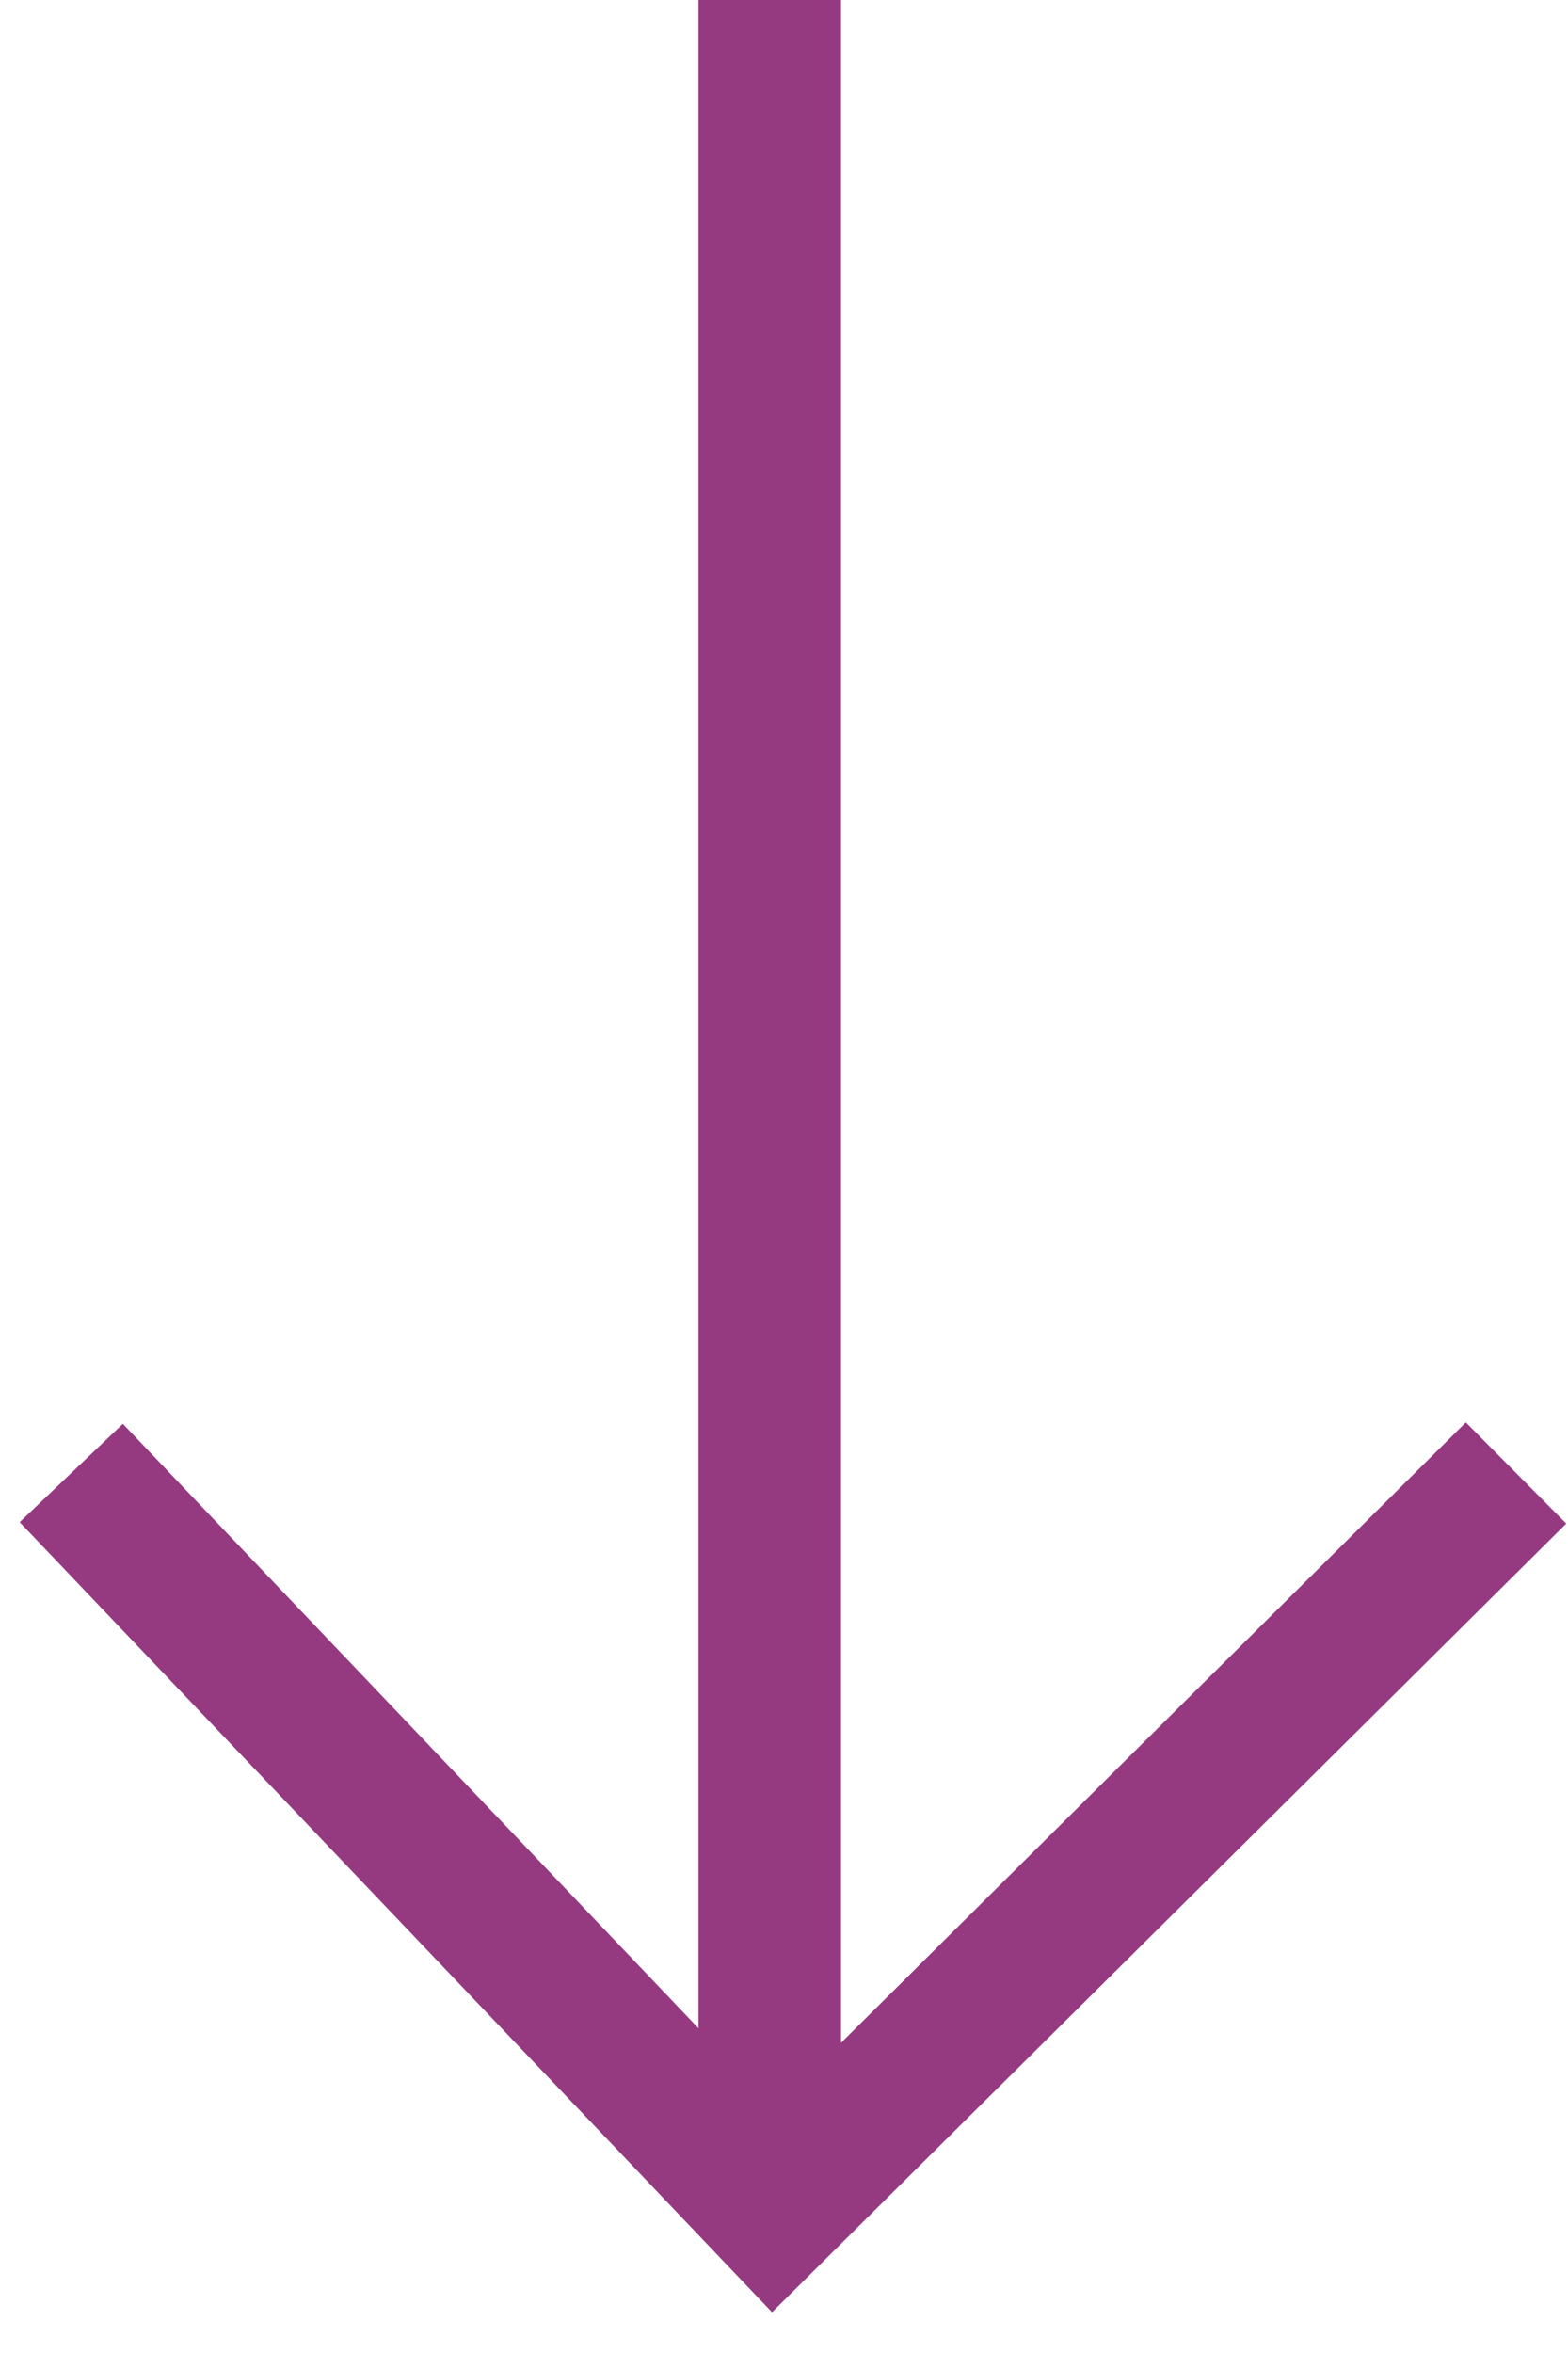
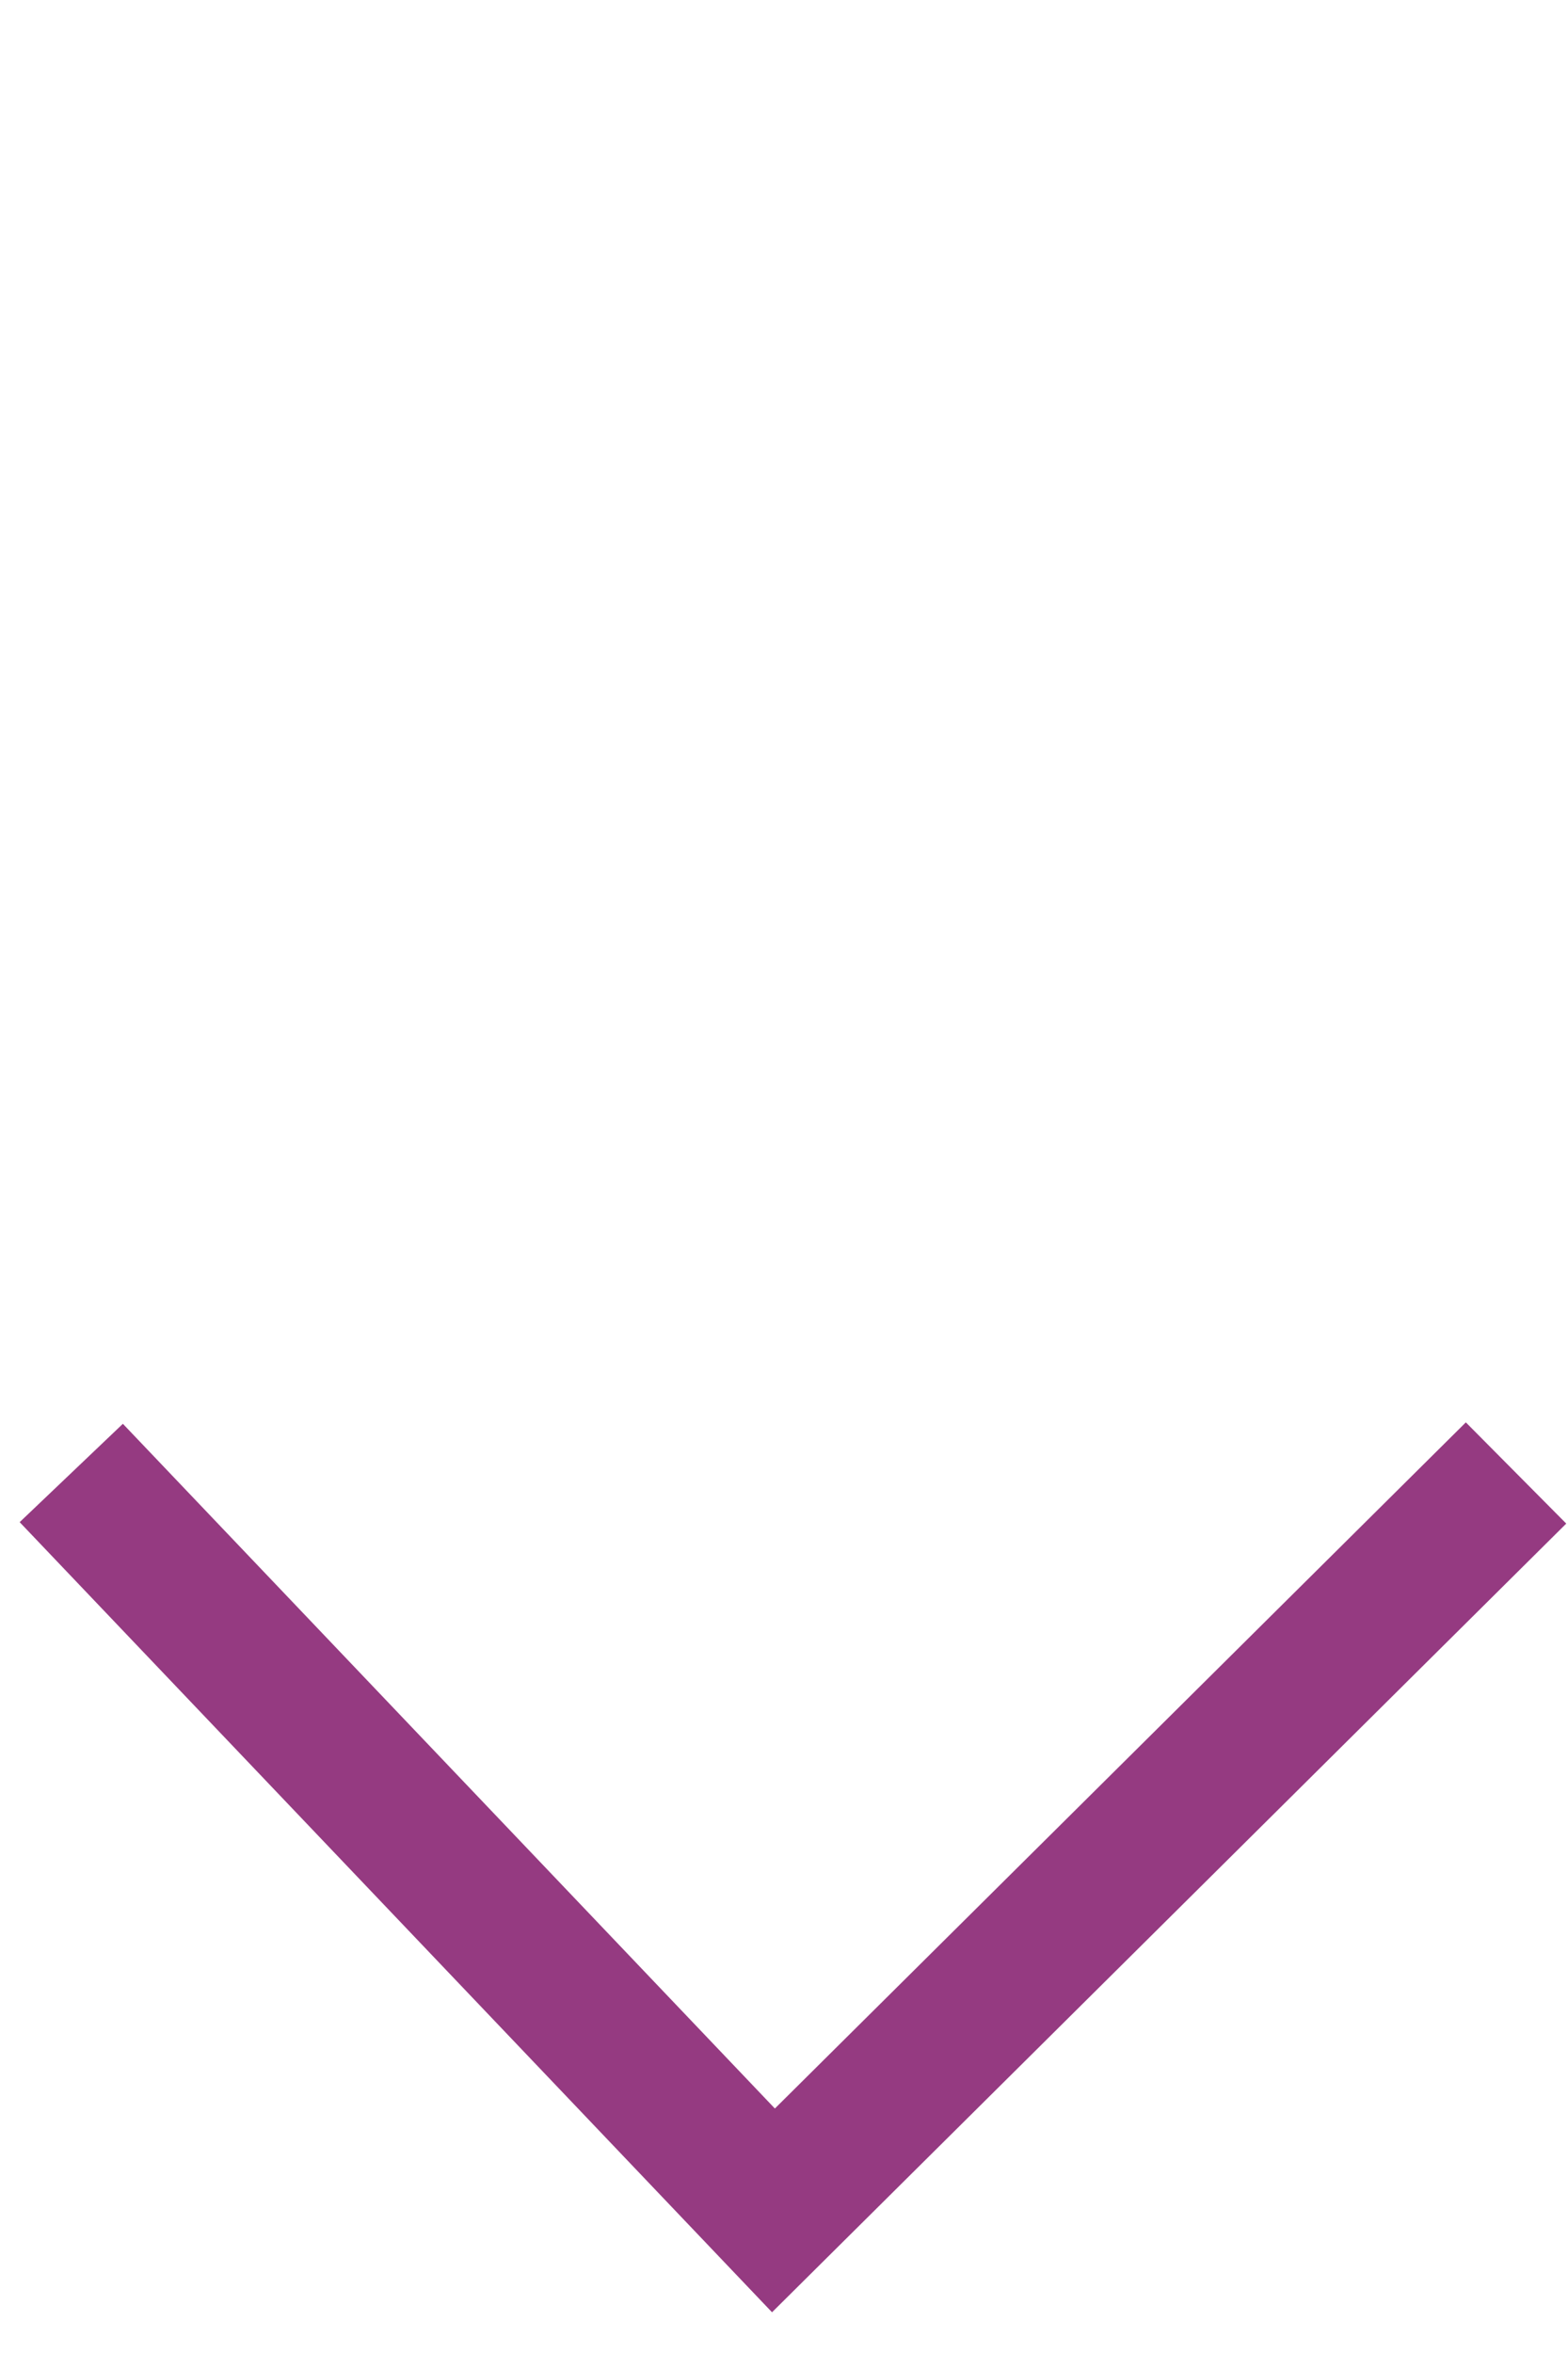
<svg xmlns="http://www.w3.org/2000/svg" height="33" viewBox="0 0 22 33" width="22">
  <g fill="none" fill-rule="evenodd" stroke="#953a81" stroke-width="2" transform="matrix(0 -1 1 0 1 31)">
    <path d="m0 0 10.342 10.419-10.342 9.852" transform="matrix(-1 0 0 -1 10.342 20.271)" />
-     <path d="m2.143 9.8h27.857" stroke-linecap="square" />
  </g>
</svg>